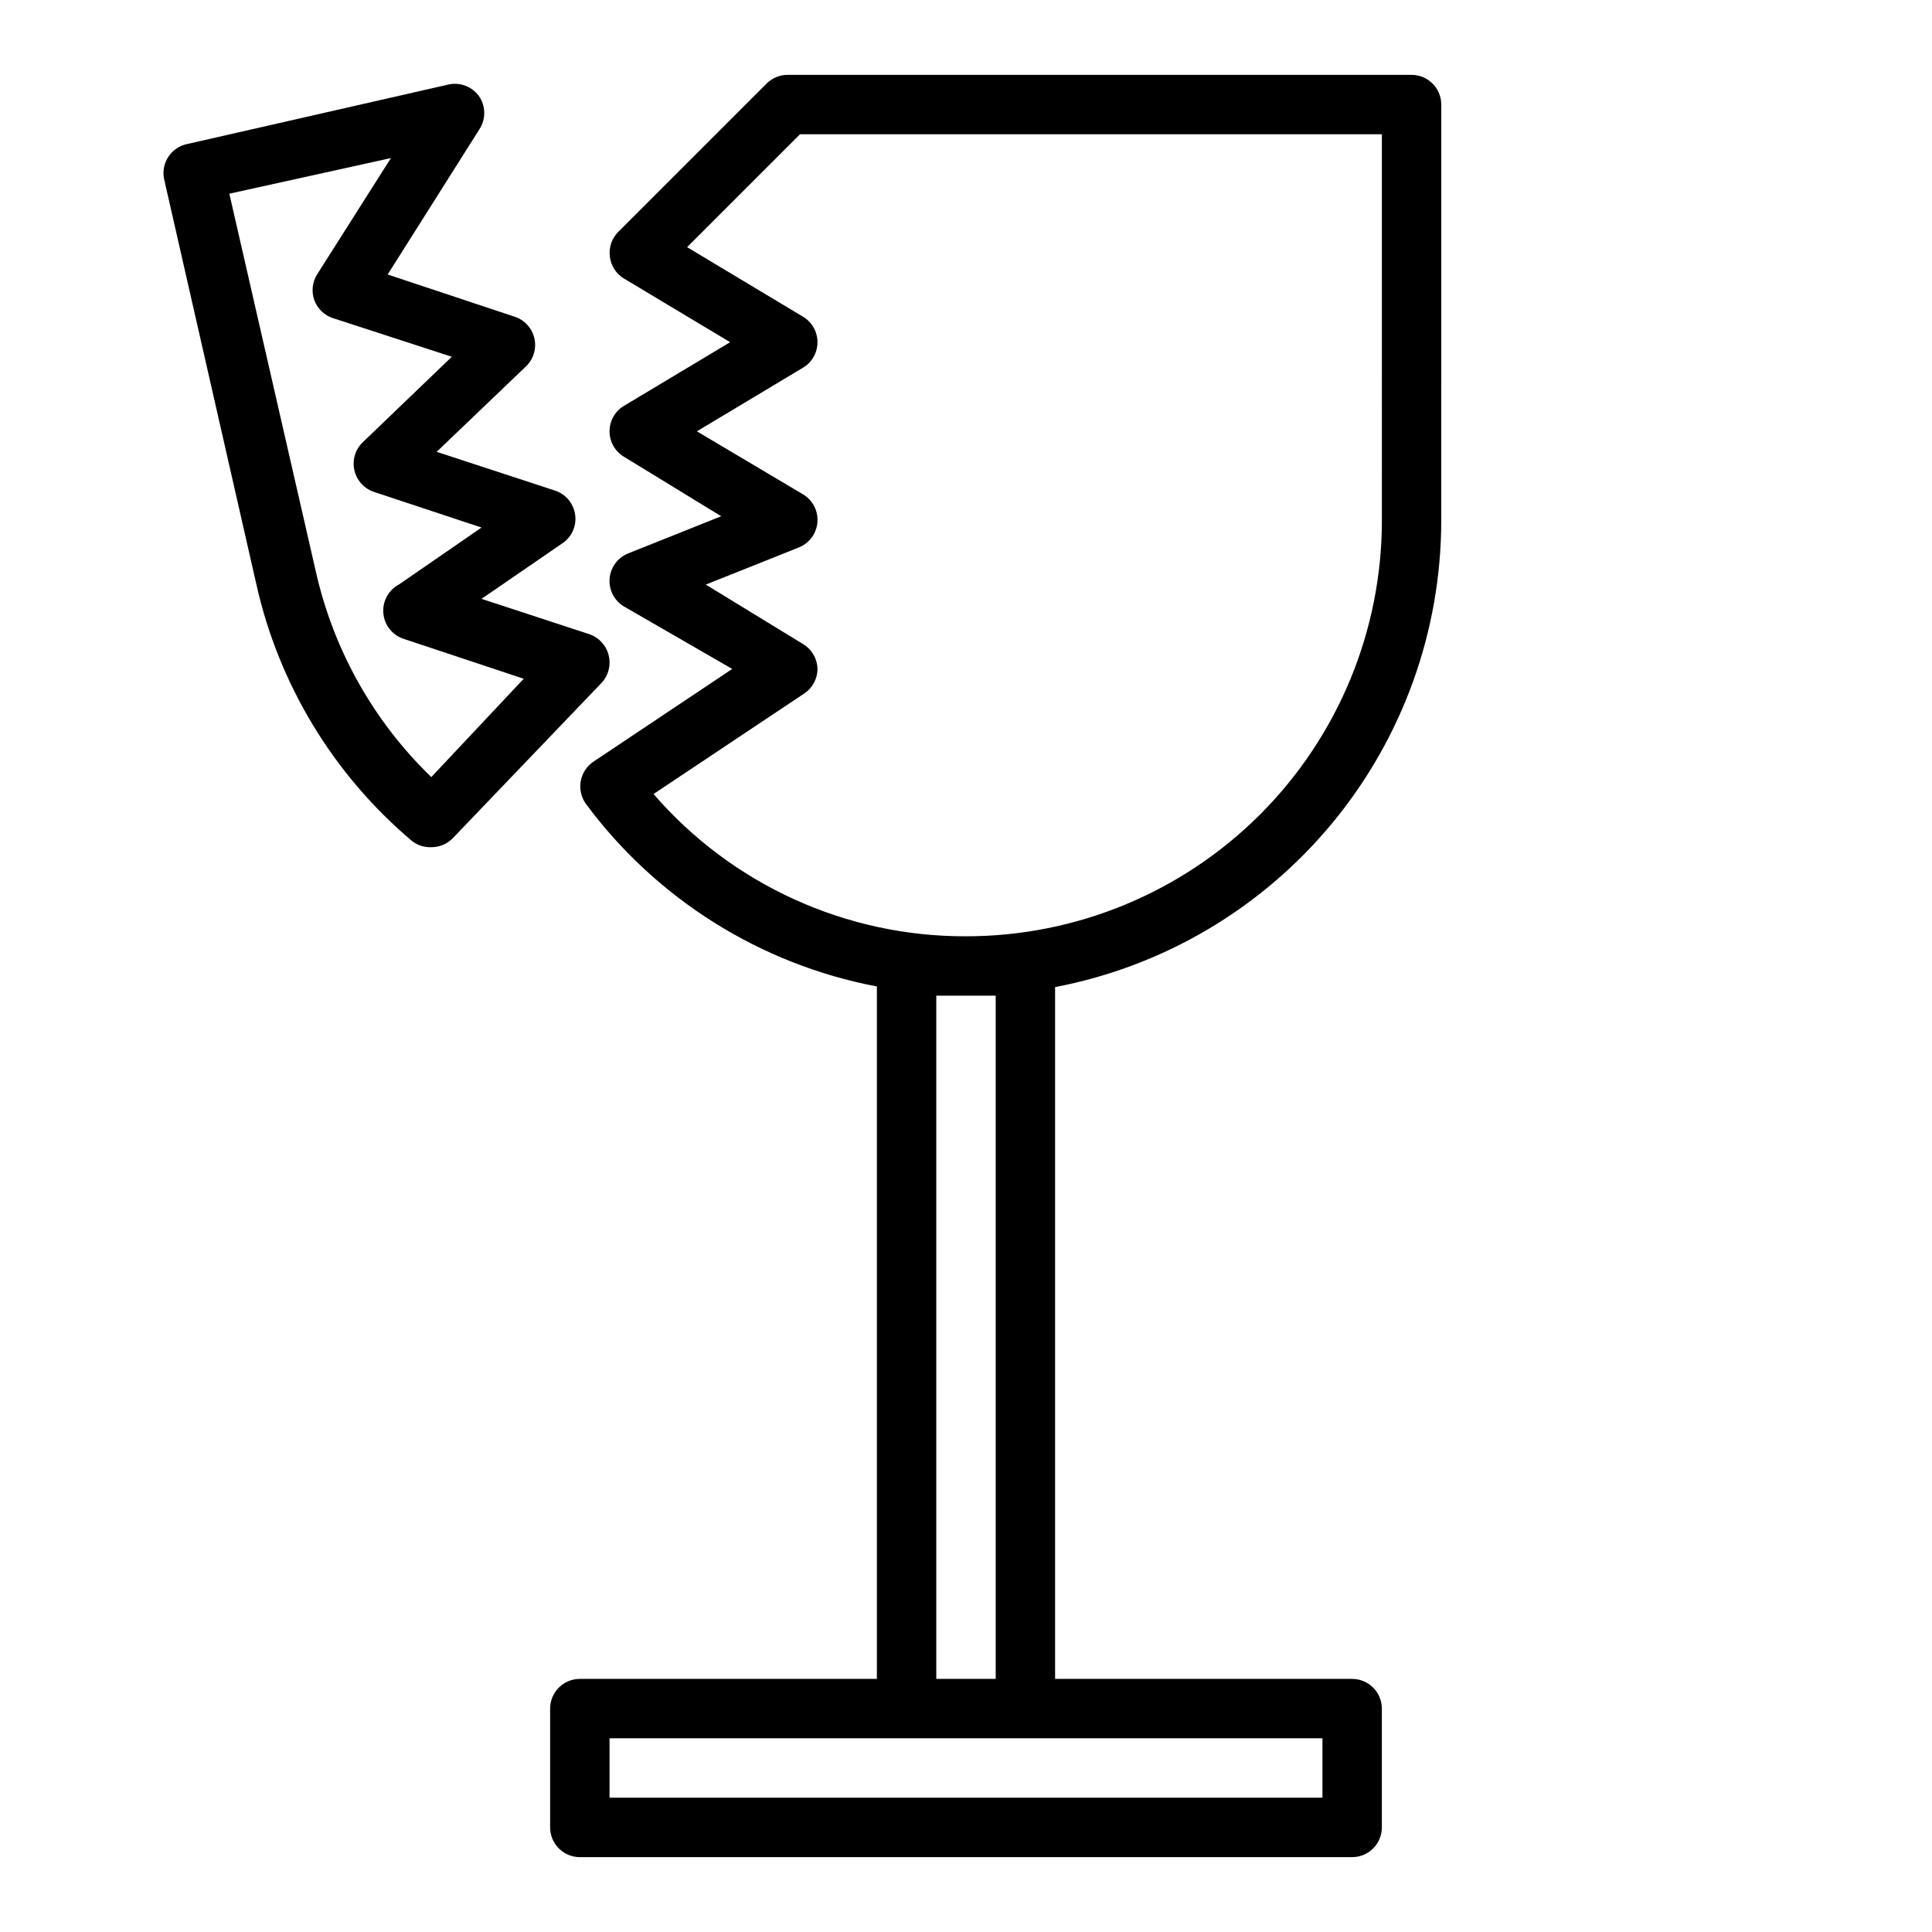
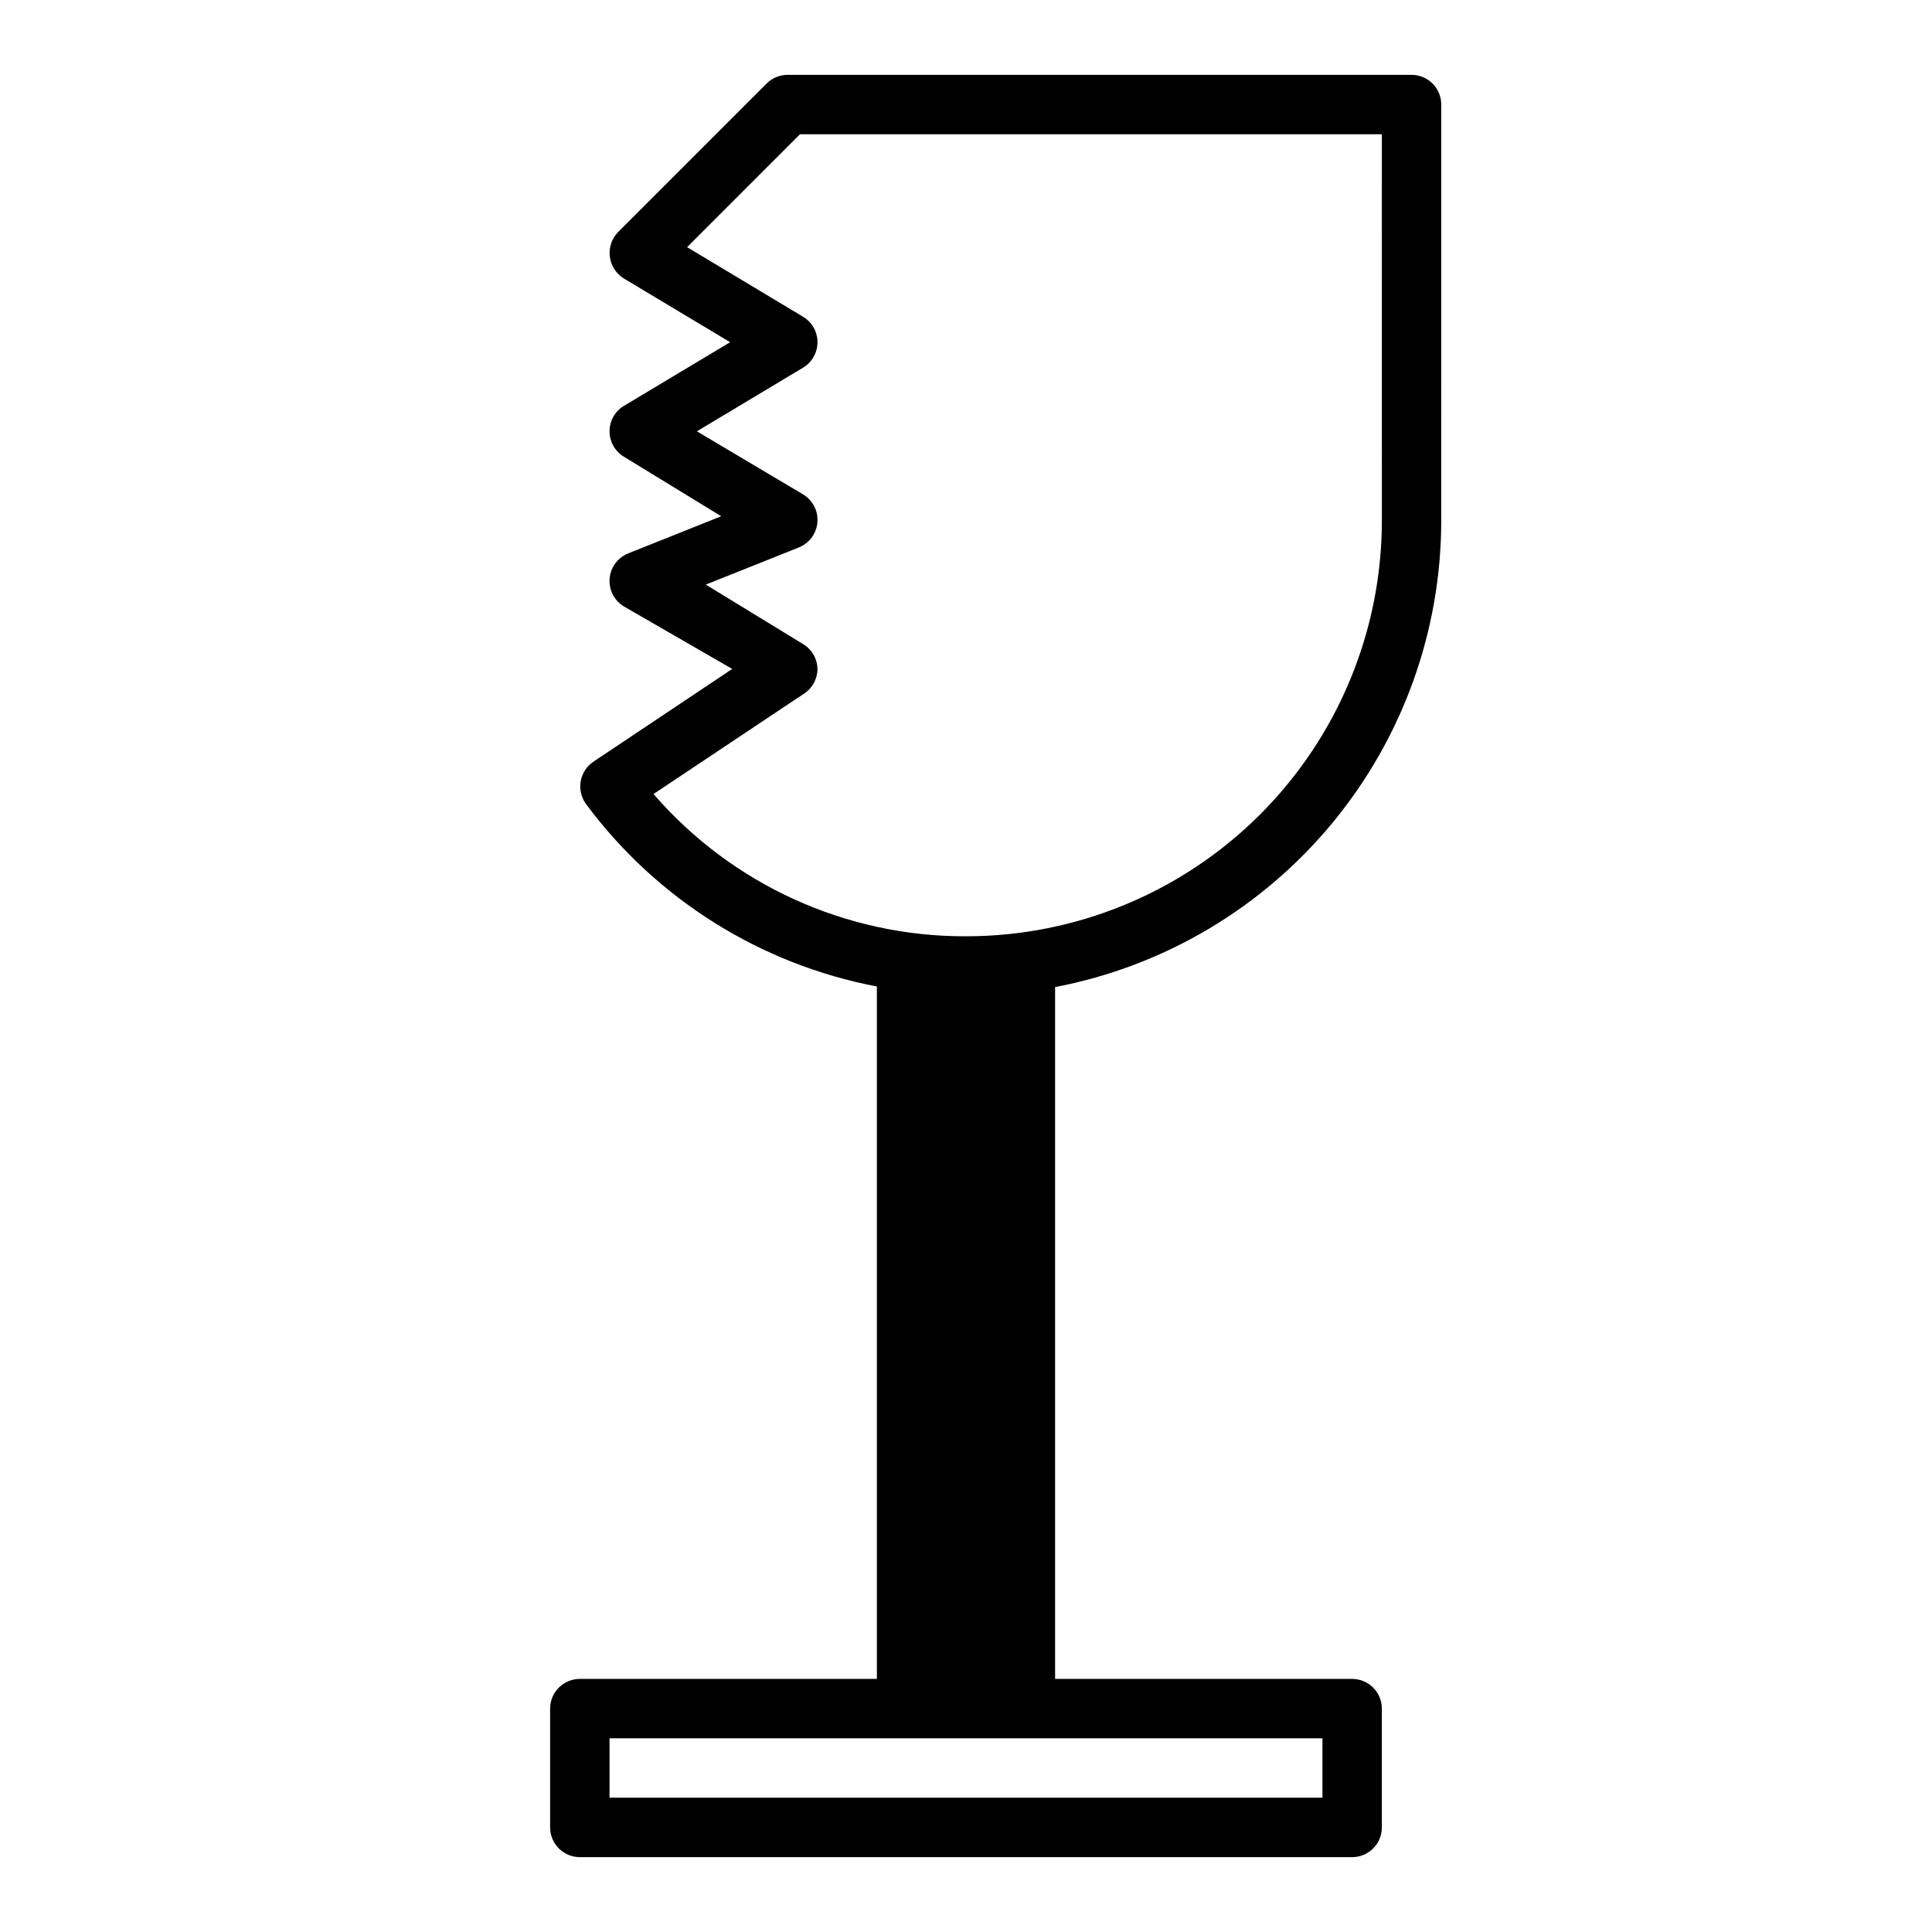
<svg xmlns="http://www.w3.org/2000/svg" fill="#000000" width="800px" height="800px" version="1.1" viewBox="144 144 512 512">
  <g>
-     <path d="m525.95 171.71c0-2.09-0.828-4.09-2.305-5.566-1.477-1.477-3.477-2.309-5.566-2.309h-165.31c-2.09-0.012-4.102 0.812-5.59 2.285l-39.359 39.359c-1.699 1.723-2.512 4.133-2.203 6.535 0.289 2.422 1.684 4.574 3.777 5.824l28.105 16.848-28.102 16.848-0.004-0.004c-2.391 1.418-3.856 3.992-3.856 6.769 0 2.781 1.465 5.352 3.856 6.769l25.742 15.742-24.641 9.84v0.004c-2.789 1.109-4.707 3.707-4.941 6.703-0.234 2.992 1.258 5.859 3.84 7.387l28.656 16.531-36.762 24.562c-1.793 1.195-3.016 3.074-3.387 5.195-0.379 2.129 0.133 4.32 1.418 6.062 18.711 25.211 46.223 42.465 77.066 48.332v183.5h-78.719c-4.348 0-7.875 3.527-7.875 7.875v31.488c0 2.086 0.832 4.09 2.309 5.566 1.473 1.473 3.477 2.305 5.566 2.305h204.67c2.086 0 4.09-0.832 5.566-2.305 1.477-1.477 2.305-3.481 2.305-5.566v-31.488c0-2.09-0.828-4.09-2.305-5.566-1.477-1.477-3.481-2.309-5.566-2.309h-78.723v-183.34c28.781-5.492 54.742-20.848 73.422-43.418 18.68-22.574 28.906-50.953 28.914-80.25zm-31.488 448.7h-188.93v-15.742h188.93zm-86.59-212.54v181.05h-15.746v-181.05zm102.34-125.95c0 29.23-11.613 57.262-32.281 77.93-20.668 20.668-48.699 32.277-77.926 32.277-31.781 0.102-62.027-13.668-82.816-37.707l39.91-26.609 0.004 0.004c2.199-1.449 3.527-3.902 3.539-6.535-0.055-2.723-1.512-5.223-3.856-6.613l-25.742-15.742 24.641-9.84c2.789-1.109 4.707-3.707 4.941-6.703 0.234-2.992-1.254-5.859-3.84-7.387l-28.102-16.691 28.102-16.848v0.004c2.391-1.418 3.856-3.992 3.856-6.769 0-2.781-1.465-5.352-3.856-6.769l-30.699-18.422 29.91-29.914h154.21z" />
-     <path d="m270.9 169.43c-1.809-2.465-4.875-3.66-7.875-3.07l-69.117 15.742 0.004 0.004c-2.09 0.344-3.949 1.516-5.164 3.246-1.215 1.734-1.68 3.883-1.293 5.965l24.484 107.53c5.953 26.605 20.473 50.527 41.328 68.094 1.445 1.086 3.227 1.645 5.035 1.574 2.172 0.012 4.25-0.871 5.746-2.441l39.359-41.094h0.004c1.836-1.957 2.547-4.715 1.887-7.32-0.637-2.613-2.566-4.723-5.117-5.59l-28.574-9.367 21.883-15.035c2.262-1.777 3.371-4.648 2.894-7.484-0.477-2.836-2.461-5.188-5.176-6.133l-31.488-10.312 23.617-22.594c2.027-1.91 2.894-4.75 2.281-7.465-0.617-2.719-2.621-4.906-5.273-5.758l-33.613-11.18 24.324-38.496c1.754-2.695 1.691-6.184-0.156-8.816zm-42.824 47.23v0.004c-1.301 2.039-1.594 4.566-0.789 6.848 0.828 2.277 2.656 4.051 4.961 4.801l31.488 10.234-23.617 22.672c-1.977 1.91-2.812 4.719-2.203 7.398 0.605 2.695 2.574 4.875 5.195 5.746l28.496 9.445-21.805 15.035v0.004c-2.867 1.488-4.531 4.578-4.203 7.789 0.332 3.215 2.59 5.898 5.699 6.773l31.488 10.469-24.484 26.059c-15.32-14.801-25.965-33.766-30.621-54.555l-22.906-100.05 42.824-9.445z" />
+     <path d="m525.95 171.71c0-2.09-0.828-4.09-2.305-5.566-1.477-1.477-3.477-2.309-5.566-2.309h-165.31c-2.09-0.012-4.102 0.812-5.59 2.285l-39.359 39.359c-1.699 1.723-2.512 4.133-2.203 6.535 0.289 2.422 1.684 4.574 3.777 5.824l28.105 16.848-28.102 16.848-0.004-0.004c-2.391 1.418-3.856 3.992-3.856 6.769 0 2.781 1.465 5.352 3.856 6.769l25.742 15.742-24.641 9.84v0.004c-2.789 1.109-4.707 3.707-4.941 6.703-0.234 2.992 1.258 5.859 3.84 7.387l28.656 16.531-36.762 24.562c-1.793 1.195-3.016 3.074-3.387 5.195-0.379 2.129 0.133 4.32 1.418 6.062 18.711 25.211 46.223 42.465 77.066 48.332v183.5h-78.719c-4.348 0-7.875 3.527-7.875 7.875v31.488c0 2.086 0.832 4.09 2.309 5.566 1.473 1.473 3.477 2.305 5.566 2.305h204.67c2.086 0 4.09-0.832 5.566-2.305 1.477-1.477 2.305-3.481 2.305-5.566v-31.488c0-2.09-0.828-4.09-2.305-5.566-1.477-1.477-3.481-2.309-5.566-2.309h-78.723v-183.34c28.781-5.492 54.742-20.848 73.422-43.418 18.68-22.574 28.906-50.953 28.914-80.25zm-31.488 448.7h-188.93v-15.742h188.93zm-86.59-212.54v181.05v-181.05zm102.34-125.95c0 29.23-11.613 57.262-32.281 77.93-20.668 20.668-48.699 32.277-77.926 32.277-31.781 0.102-62.027-13.668-82.816-37.707l39.91-26.609 0.004 0.004c2.199-1.449 3.527-3.902 3.539-6.535-0.055-2.723-1.512-5.223-3.856-6.613l-25.742-15.742 24.641-9.84c2.789-1.109 4.707-3.707 4.941-6.703 0.234-2.992-1.254-5.859-3.84-7.387l-28.102-16.691 28.102-16.848v0.004c2.391-1.418 3.856-3.992 3.856-6.769 0-2.781-1.465-5.352-3.856-6.769l-30.699-18.422 29.91-29.914h154.21z" />
  </g>
</svg>